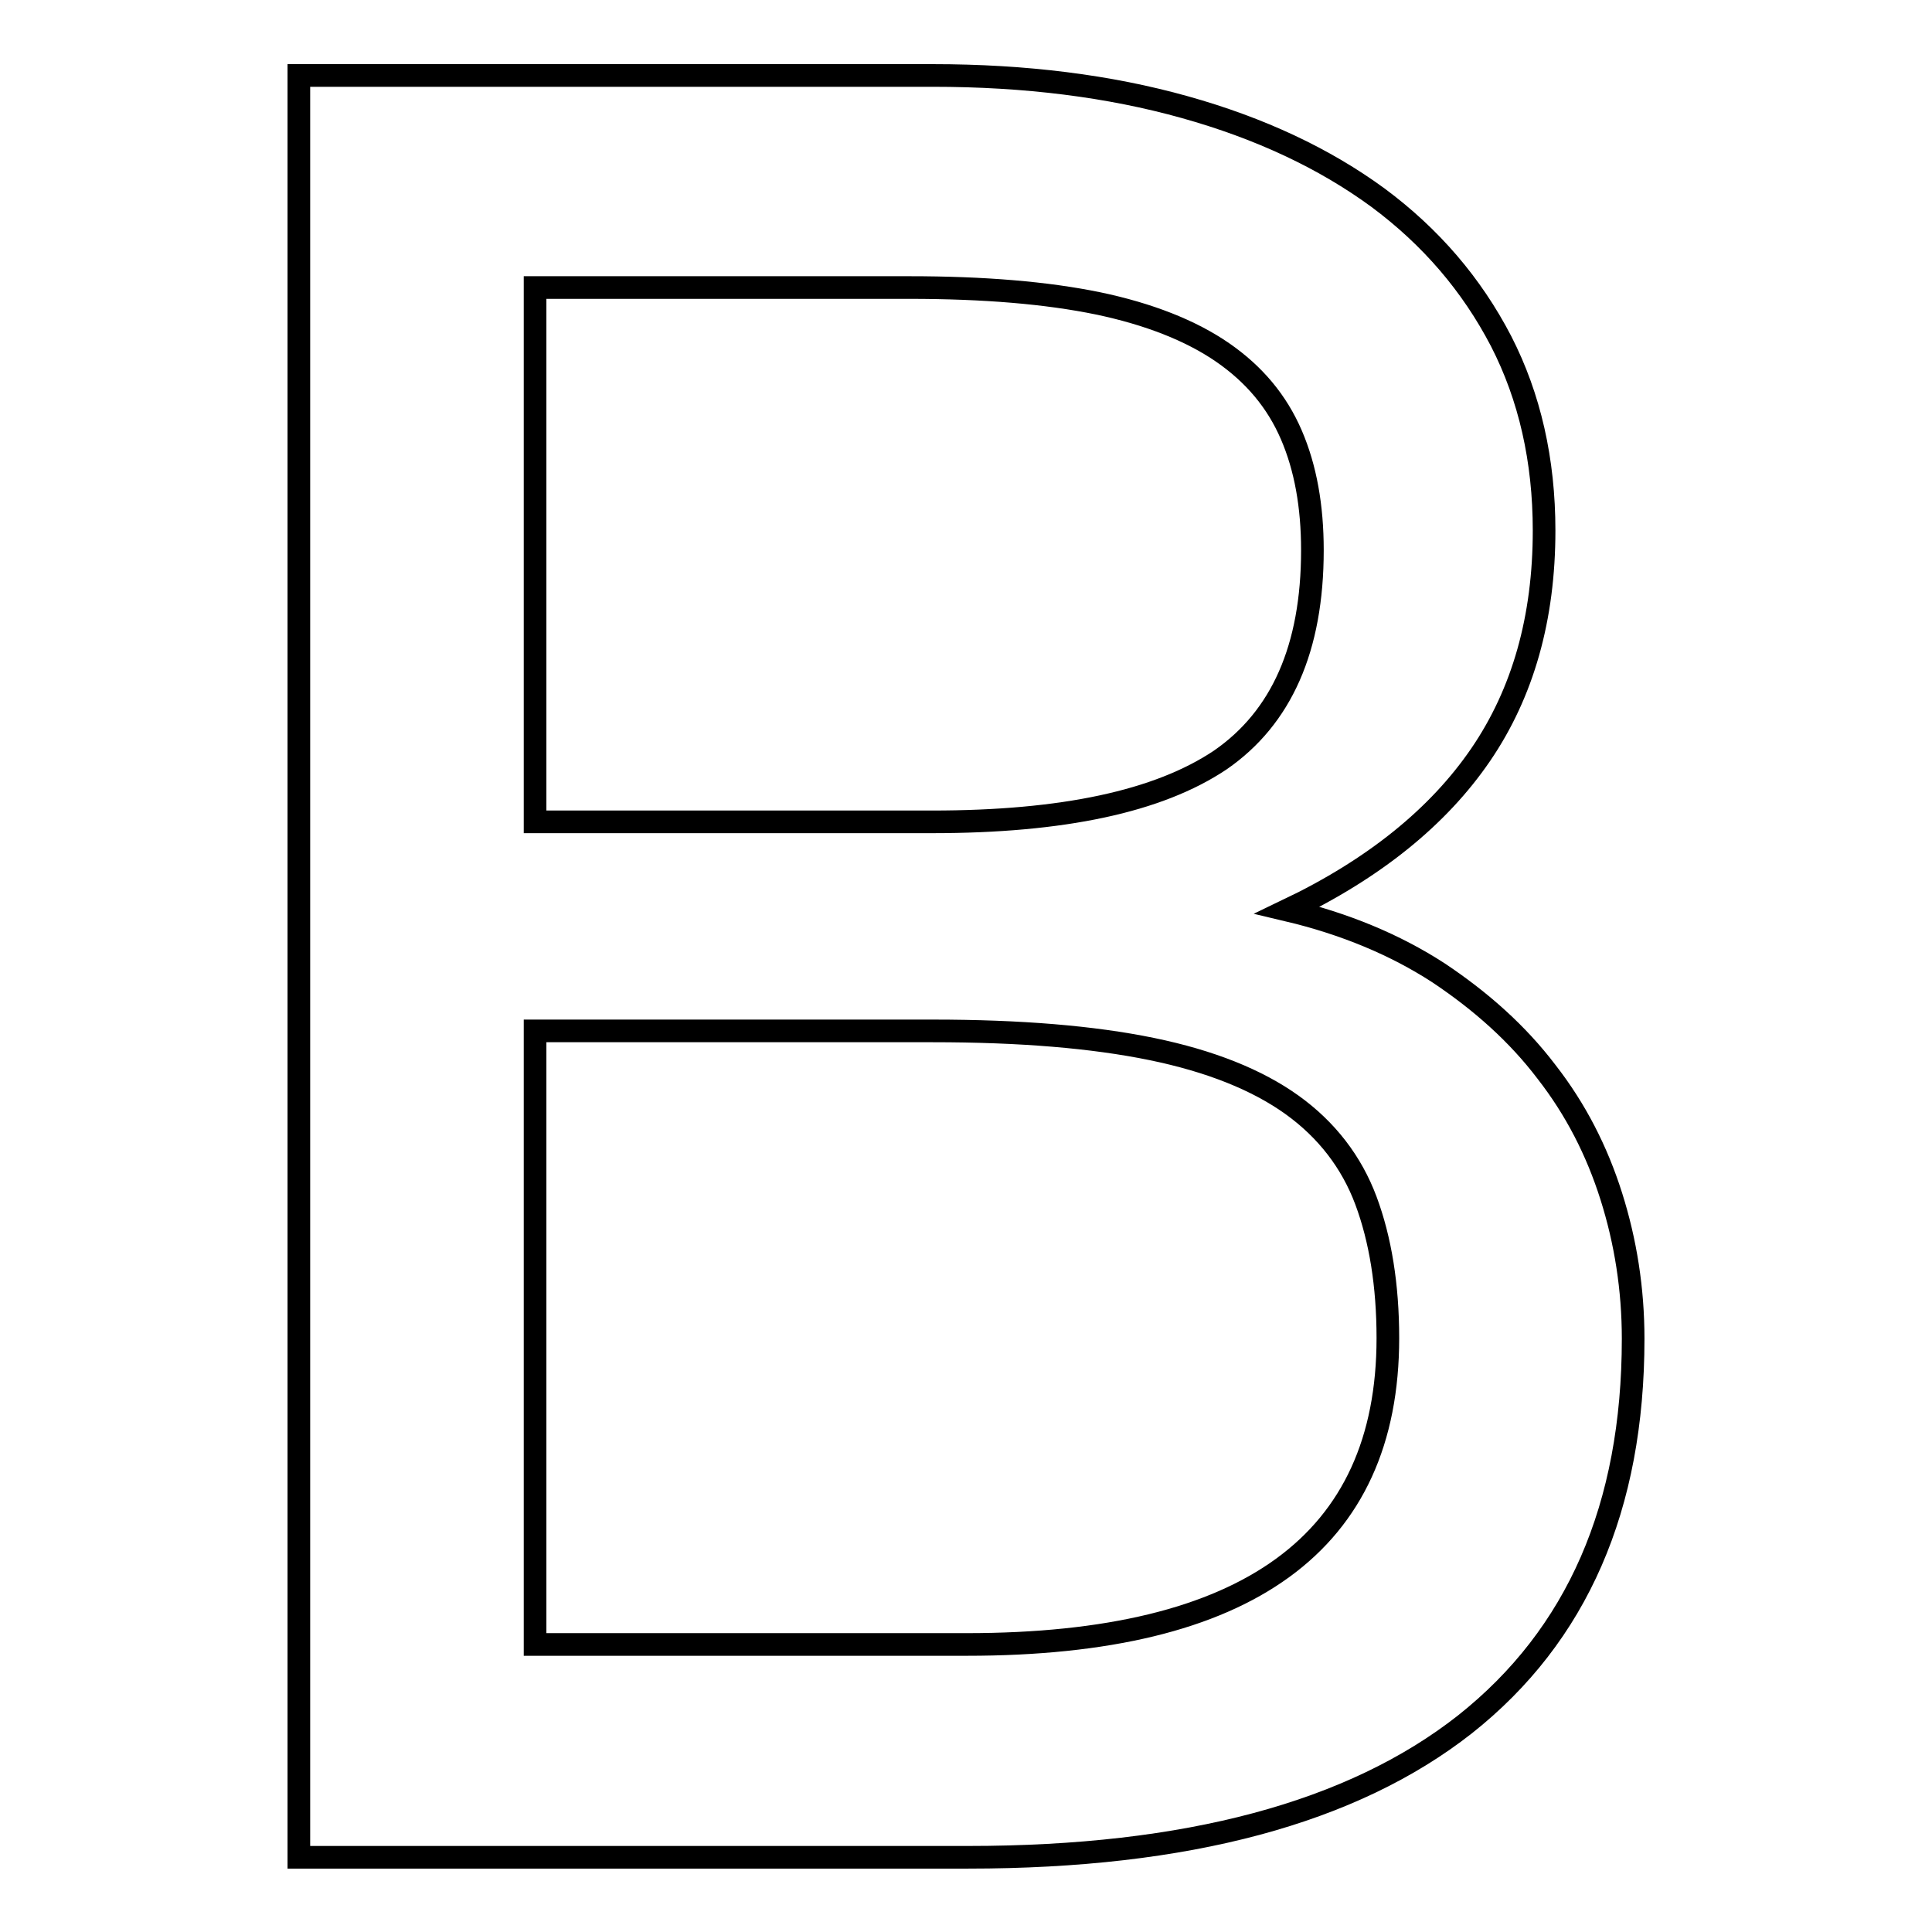
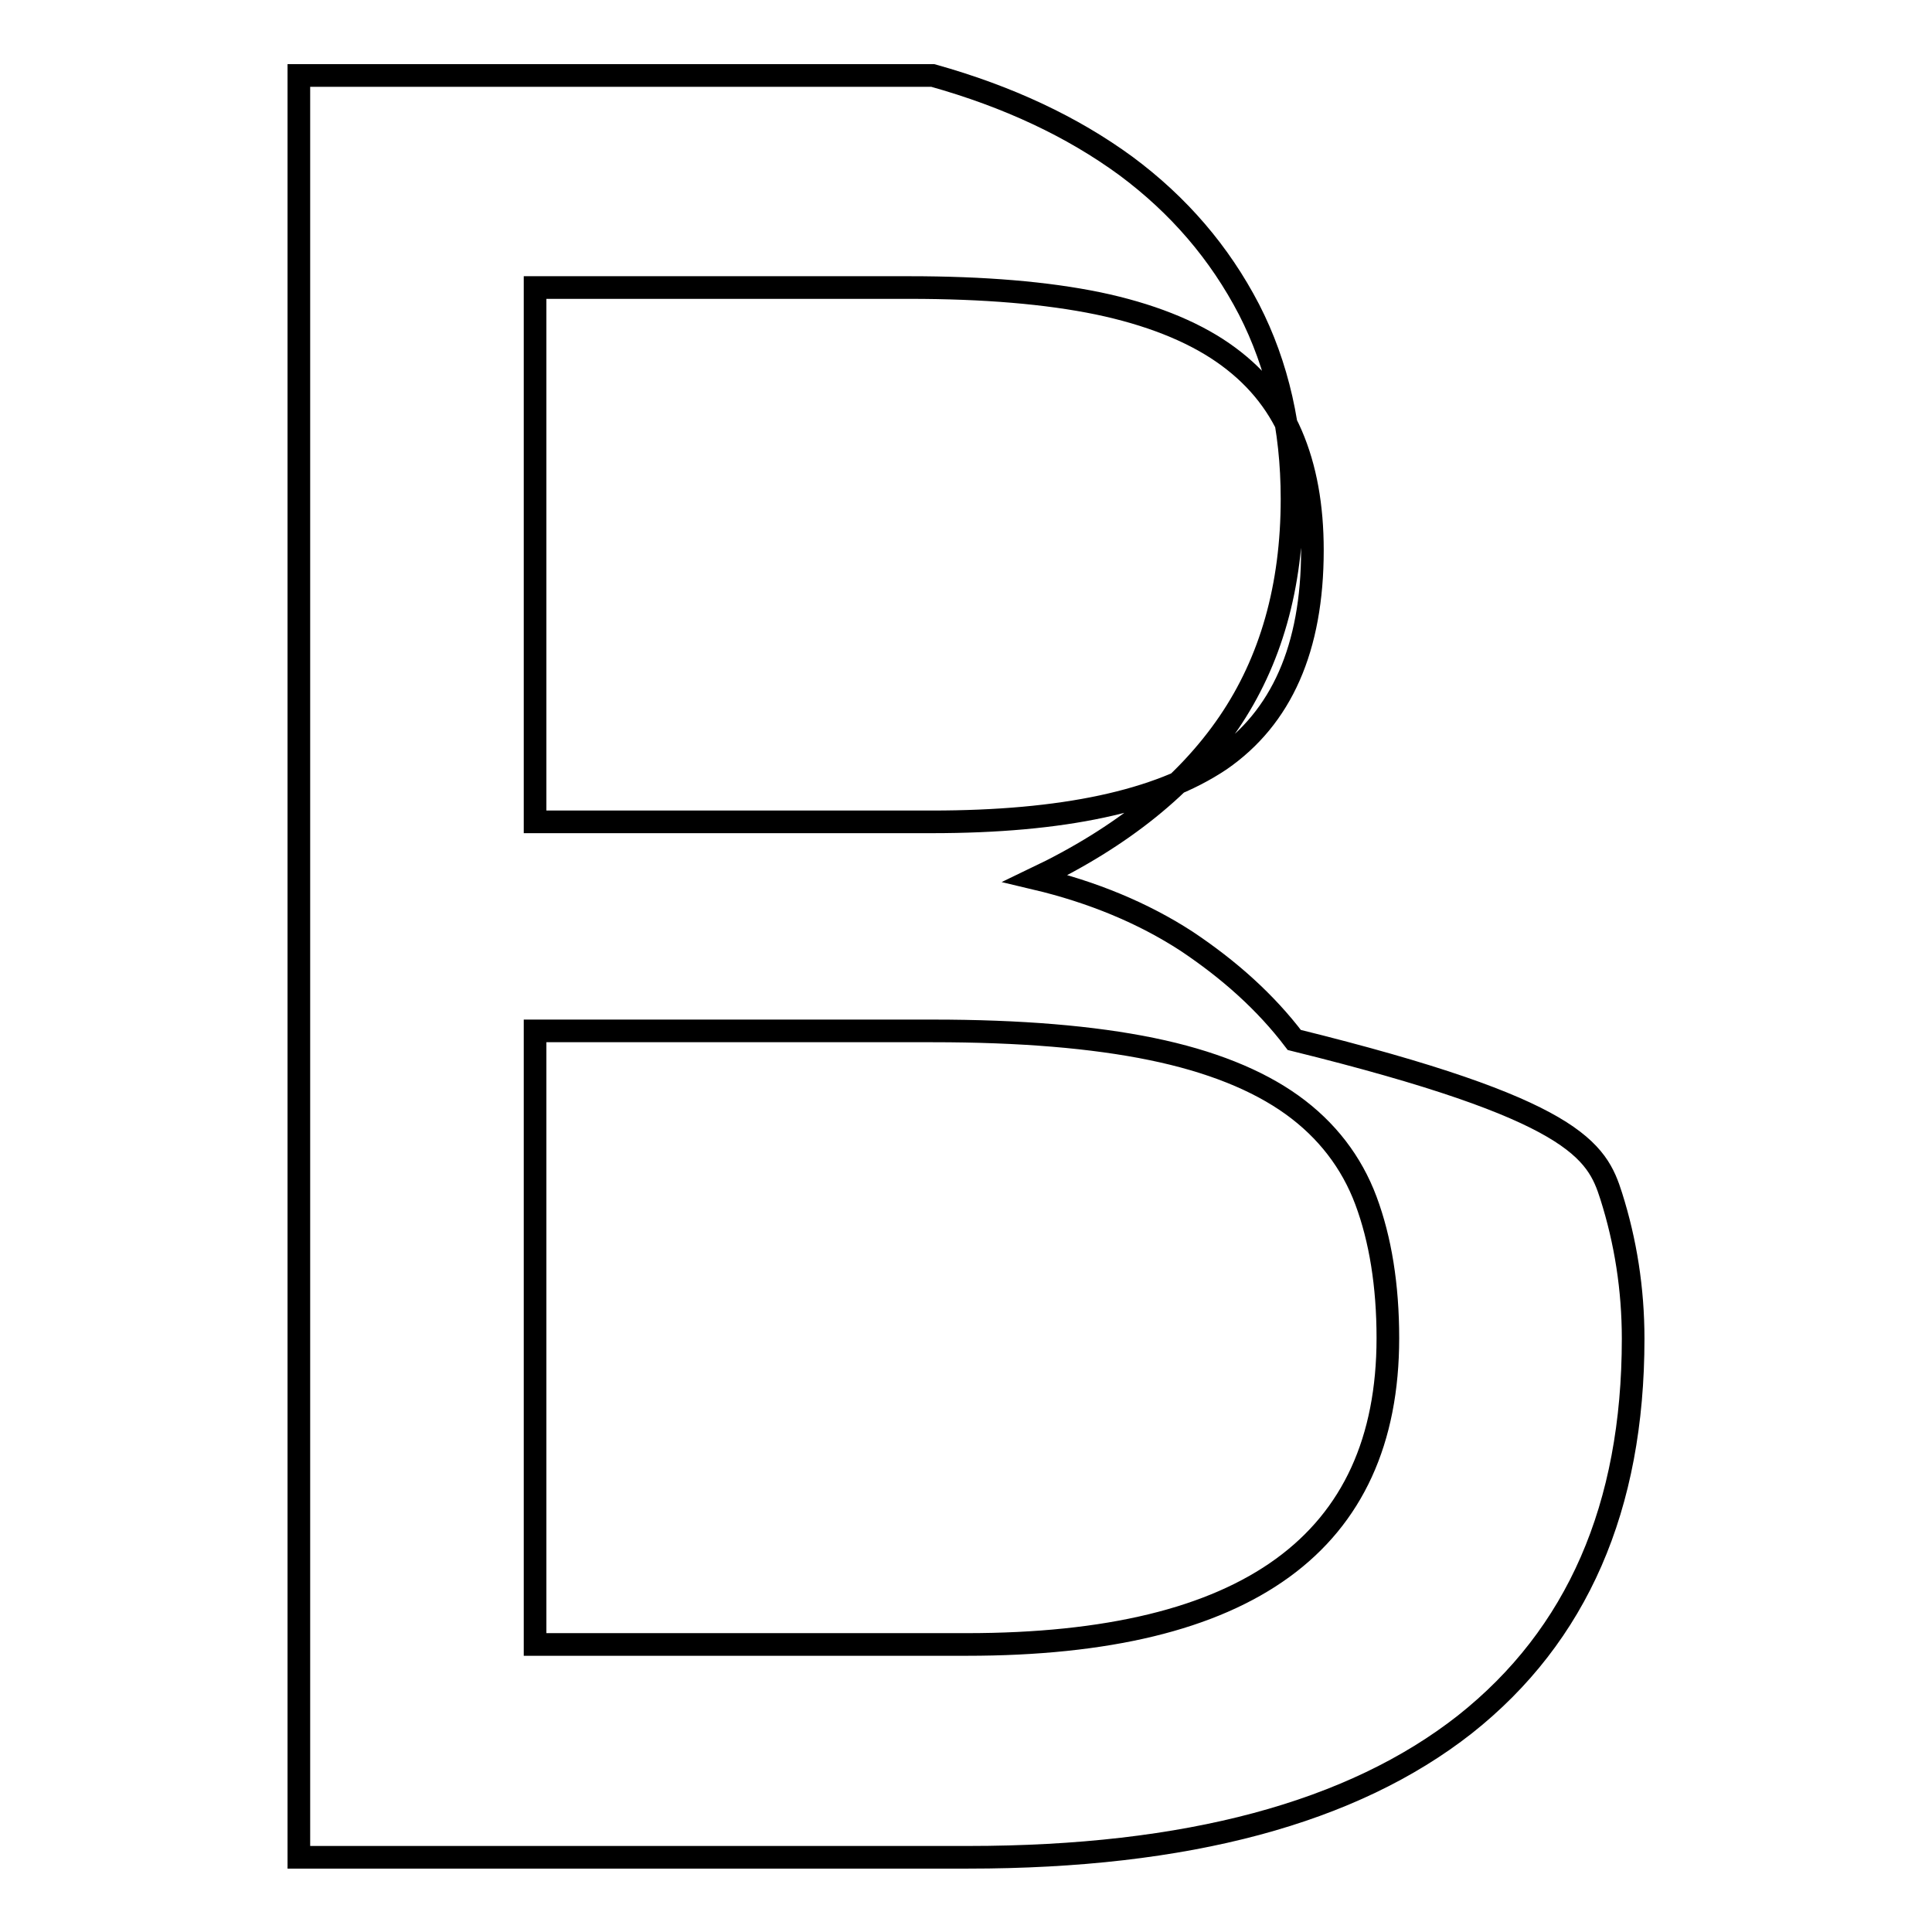
<svg xmlns="http://www.w3.org/2000/svg" version="1.1" x="0px" y="0px" viewBox="0 0 256 256" enable-background="new 0 0 256 256" xml:space="preserve">
  <g>
    <g>
-       <path stroke-width="3" fill-opacity="0" stroke="#000000" d="M213.5,158.5c1.9,6,2.9,12.3,2.9,18.9c0,22.3-7.4,39.3-22.3,51.1c-14.9,11.7-36.8,17.6-65.8,17.6H39.6V10h84c12.3,0,23.4,1.4,33.4,4.2c10,2.8,18.5,6.8,25.6,12c7,5.2,12.4,11.5,16.3,19c3.8,7.4,5.7,15.8,5.7,25.1c0,11.6-2.8,21.5-8.4,29.7c-5.6,8.2-14.1,15.1-25.6,20.6c7.6,1.8,14.3,4.6,20,8.3c5.7,3.8,10.5,8.1,14.3,13.1C208.8,147,211.6,152.5,213.5,158.5z M183.9,177.3c0-7-1-13.1-2.9-18.2c-1.9-5.1-5.2-9.4-9.8-12.7c-4.6-3.3-10.8-5.8-18.6-7.4c-7.8-1.6-17.4-2.4-29-2.4H70.9v81.3h57.2C165.3,217.9,183.9,204.4,183.9,177.3z M173.9,72.9c0-5.8-0.9-10.9-2.8-15.3c-1.9-4.4-4.9-8-9.1-10.9s-9.8-5.1-16.5-6.5c-6.8-1.4-15.1-2.1-25-2.1H70.9v70.8h52.6c17.3,0,30-2.7,38.2-8.2C169.8,95.1,173.9,85.9,173.9,72.9z" />
+       <path stroke-width="3" fill-opacity="0" stroke="#000000" d="M213.5,158.5c1.9,6,2.9,12.3,2.9,18.9c0,22.3-7.4,39.3-22.3,51.1c-14.9,11.7-36.8,17.6-65.8,17.6H39.6V10h84c10,2.8,18.5,6.8,25.6,12c7,5.2,12.4,11.5,16.3,19c3.8,7.4,5.7,15.8,5.7,25.1c0,11.6-2.8,21.5-8.4,29.7c-5.6,8.2-14.1,15.1-25.6,20.6c7.6,1.8,14.3,4.6,20,8.3c5.7,3.8,10.5,8.1,14.3,13.1C208.8,147,211.6,152.5,213.5,158.5z M183.9,177.3c0-7-1-13.1-2.9-18.2c-1.9-5.1-5.2-9.4-9.8-12.7c-4.6-3.3-10.8-5.8-18.6-7.4c-7.8-1.6-17.4-2.4-29-2.4H70.9v81.3h57.2C165.3,217.9,183.9,204.4,183.9,177.3z M173.9,72.9c0-5.8-0.9-10.9-2.8-15.3c-1.9-4.4-4.9-8-9.1-10.9s-9.8-5.1-16.5-6.5c-6.8-1.4-15.1-2.1-25-2.1H70.9v70.8h52.6c17.3,0,30-2.7,38.2-8.2C169.8,95.1,173.9,85.9,173.9,72.9z" />
    </g>
  </g>
</svg>